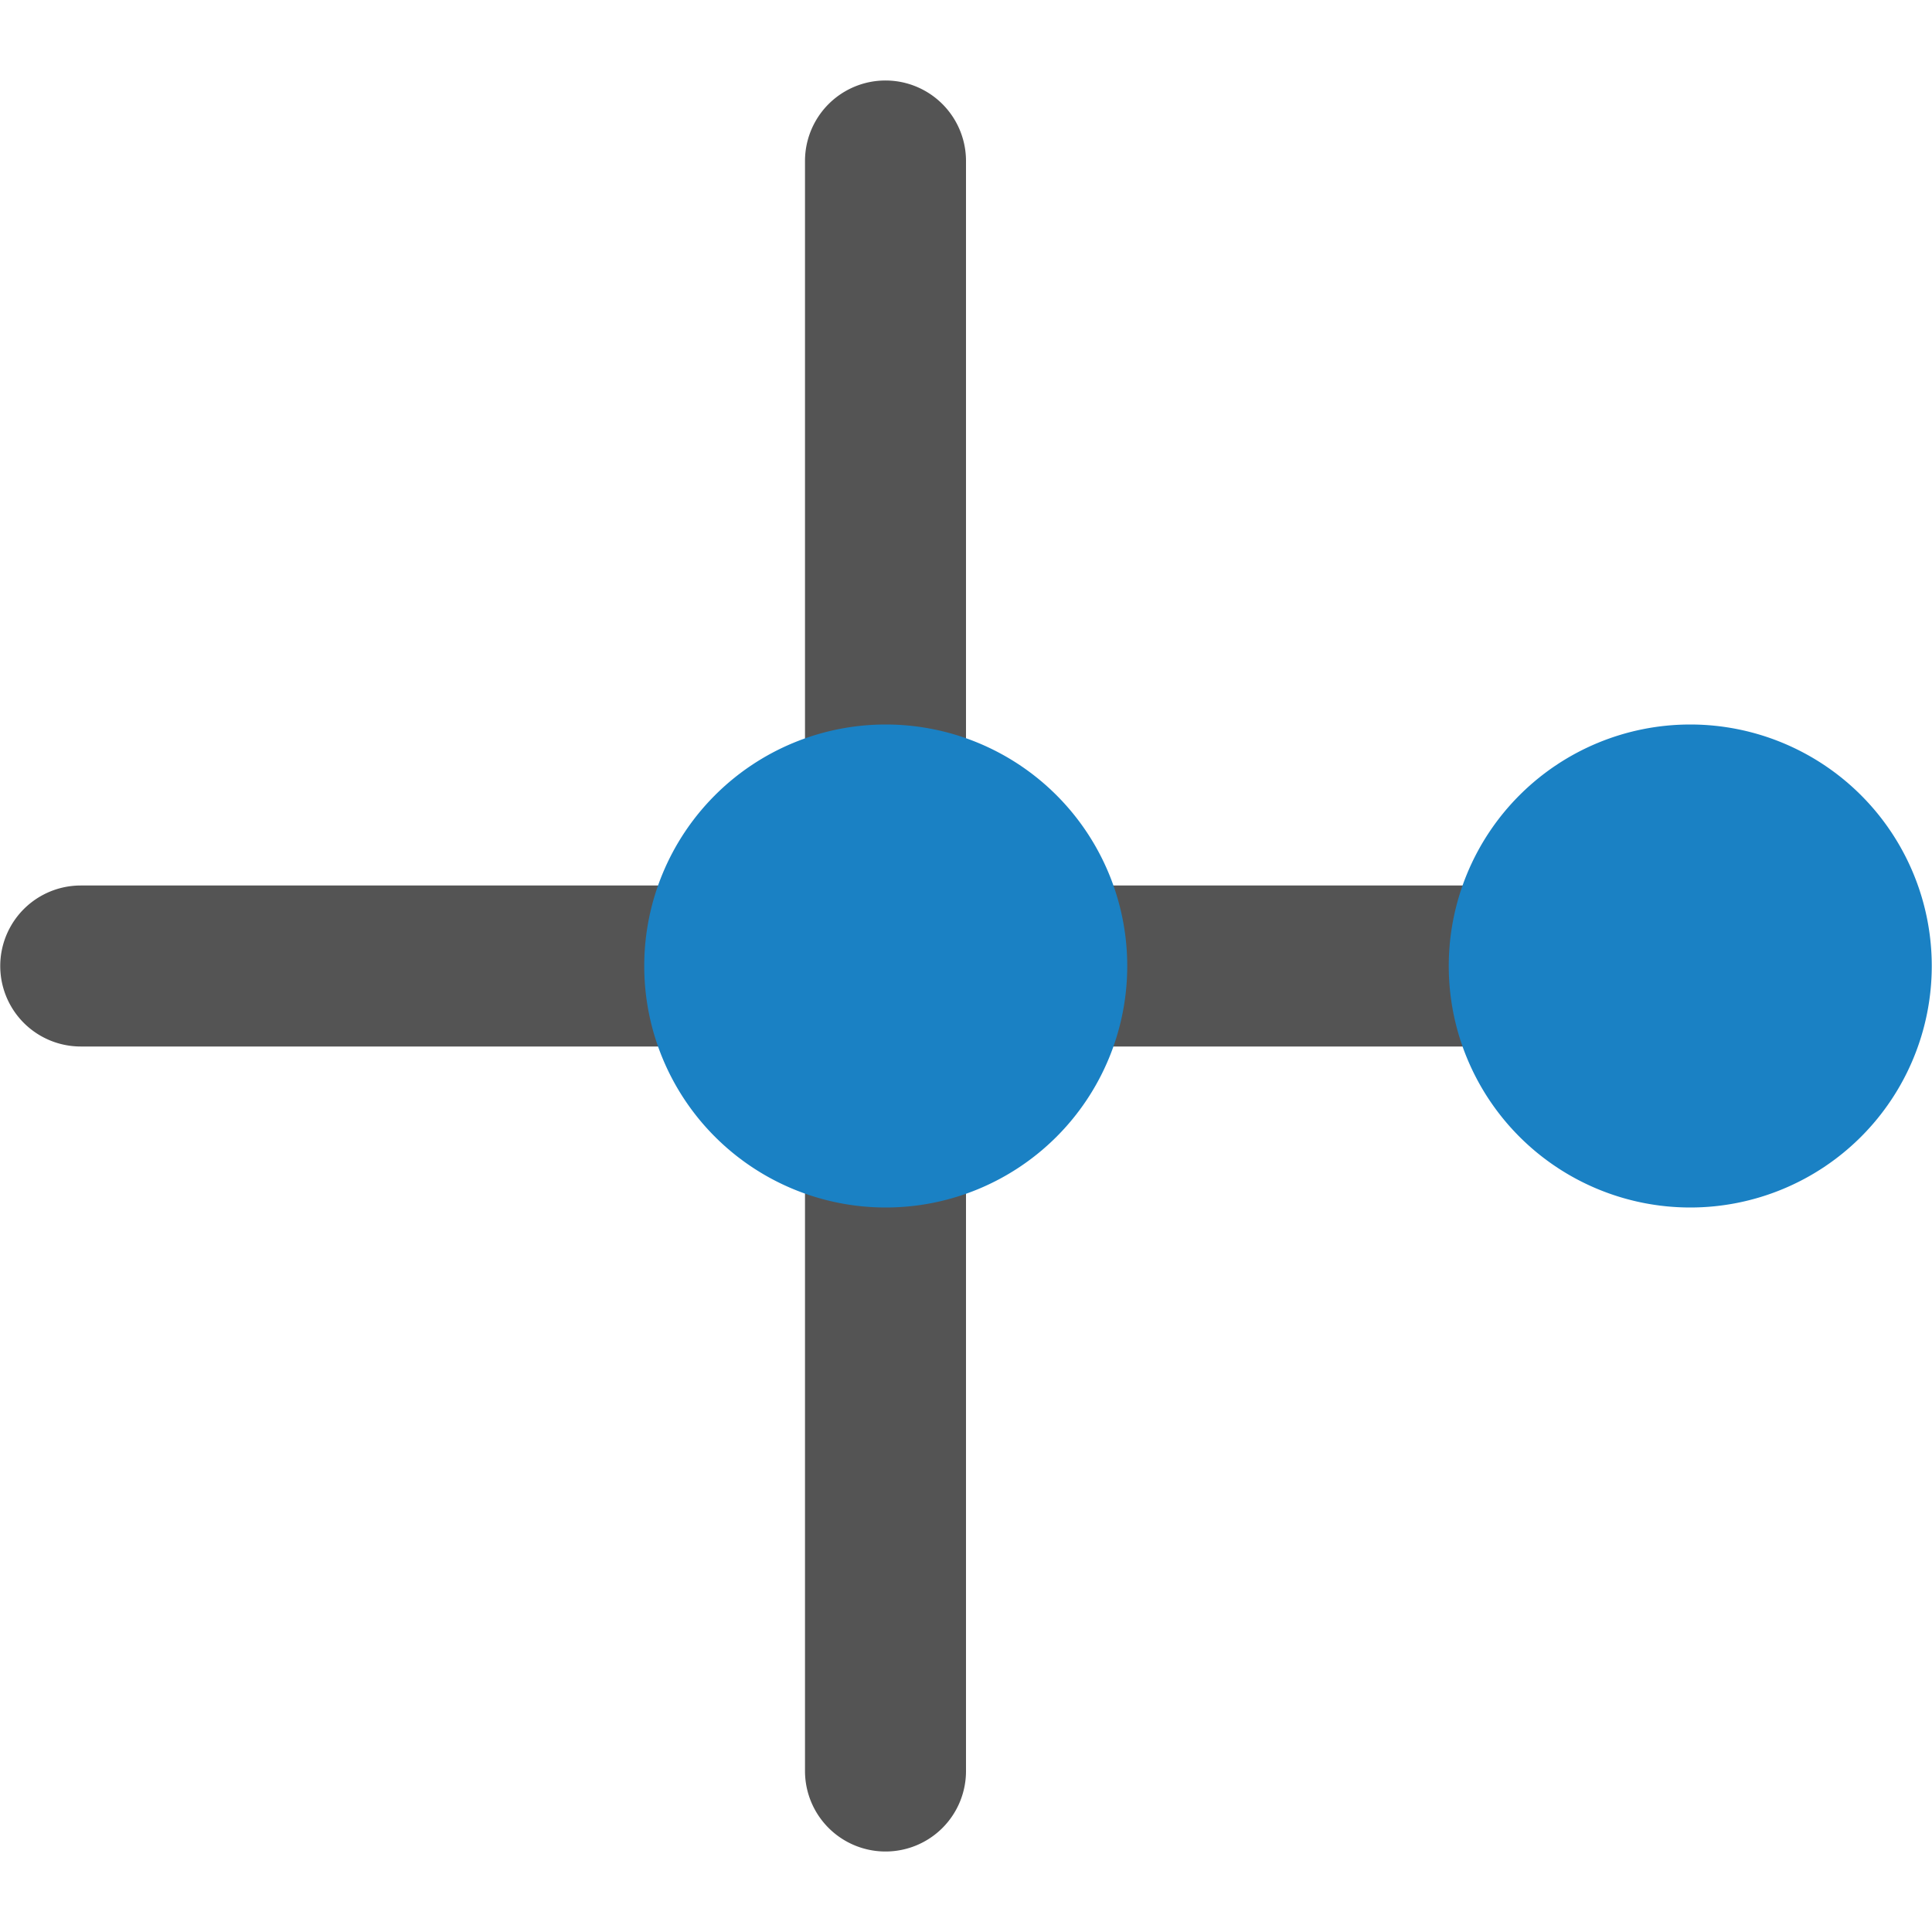
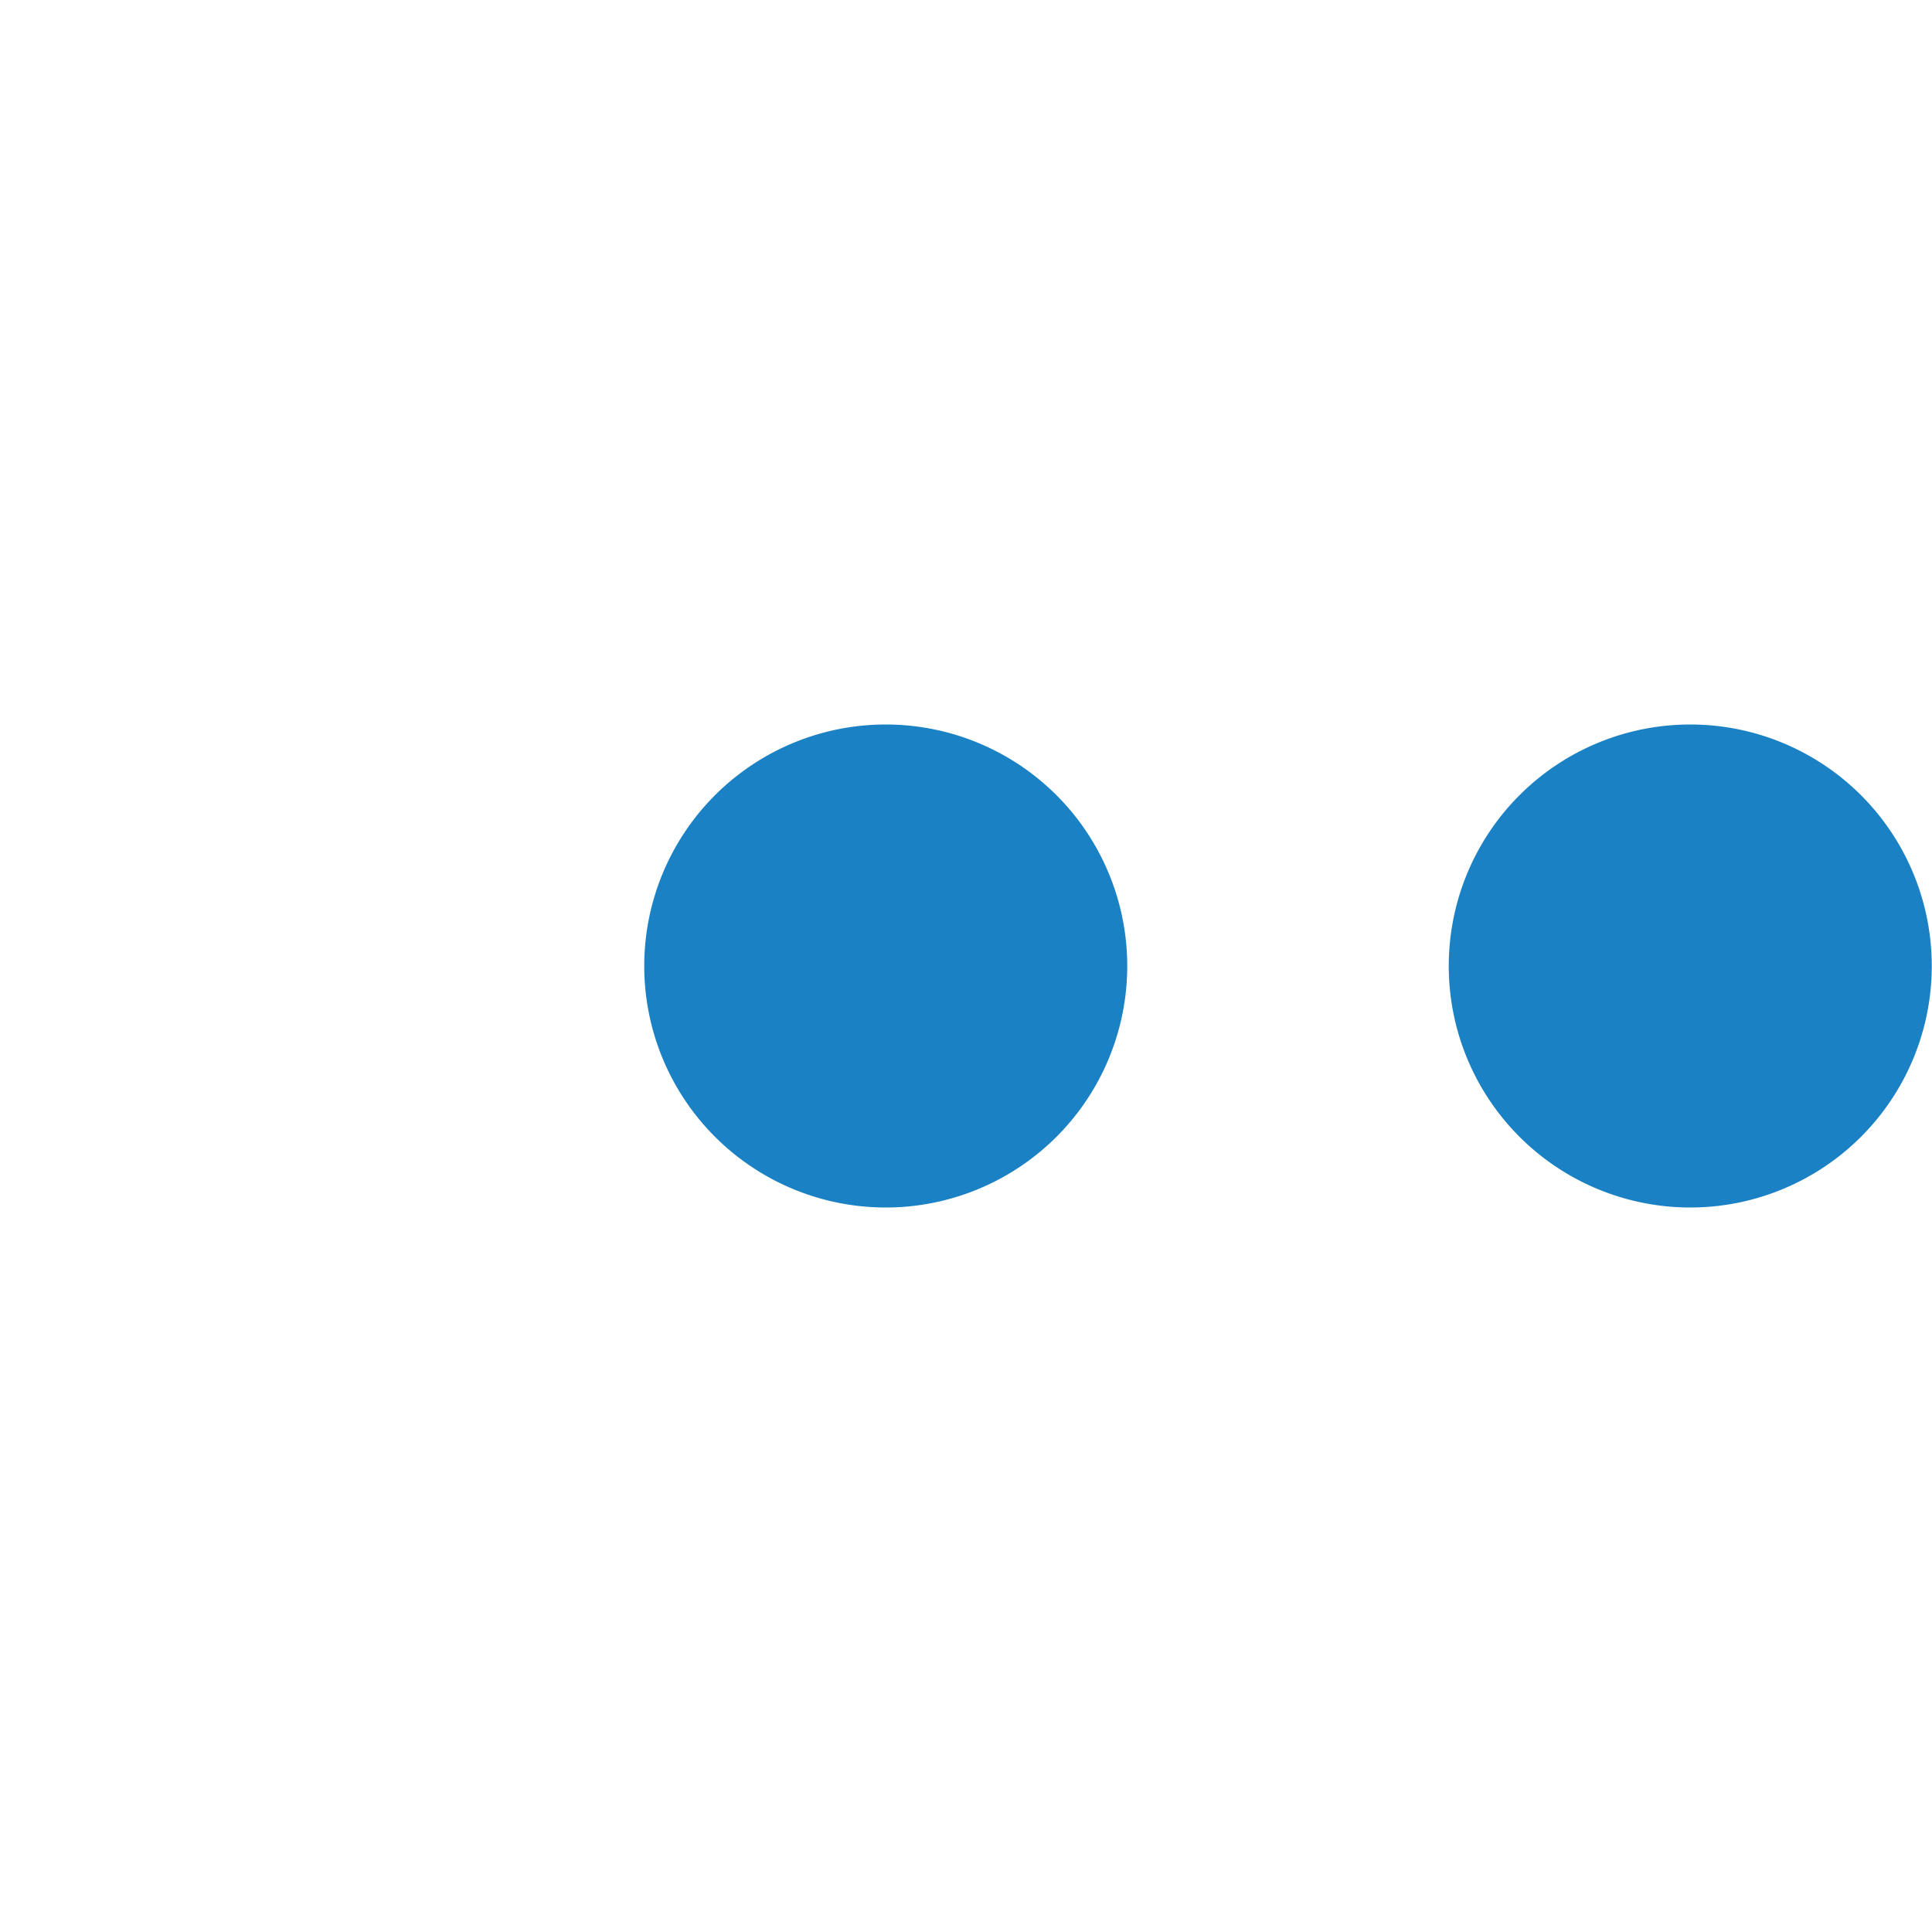
<svg xmlns="http://www.w3.org/2000/svg" xmlns:ns1="http://sodipodi.sourceforge.net/DTD/sodipodi-0.dtd" xmlns:ns2="http://www.inkscape.org/namespaces/inkscape" id="Слой_1" data-name="Слой 1" viewBox="0 0 24 24" version="1.1" ns1:docname="add_center_dimension.svg" ns2:version="1.0.1 (3bc2e813f5, 2020-09-07)">
  <ns1:namedview pagecolor="#ffffff" bordercolor="#666666" borderopacity="1" objecttolerance="10" gridtolerance="10" guidetolerance="10" ns2:pageopacity="0" ns2:pageshadow="2" ns2:window-width="1609" ns2:window-height="1286" id="namedview30" showgrid="true" ns2:zoom="27.961538" ns2:cx="9.7815549" ns2:cy="13.14392" ns2:window-x="0" ns2:window-y="37" ns2:window-maximized="0" ns2:document-rotation="0" ns2:current-layer="Слой_1">
    <ns2:grid type="xygrid" id="grid_kicad" spacingx="0.5" spacingy="0.5" color="#9999ff" opacity="0.13" empspacing="2" />
  </ns1:namedview>
  <defs id="defs27890">
    <style id="style27888">.cls-1{fill:#545454;}.cls-2{fill:#1a81c4;}</style>
  </defs>
  <title id="title27892">add_center_dimension</title>
-   <path class="cls-1" d="M 11,23 A 1,1 0 0 1 10,22 V 2 a 1,1 0 0 1 2,0 v 20 a 0.999,0.999 0 0 1 -1,1 z" id="path27894" />
-   <path class="cls-1" d="M 20.855,13 H 1.003 a 1,1 0 1 1 0,-2 h 19.852 a 1,1 0 0 1 0,2 z" id="path27896" />
  <path class="cls-2" d="m 14.003,12 a 3,3 0 1 1 -3,-3 3,3 0 0 1 3,3 z" id="path27898" />
  <path class="cls-2" d="m 23.997,12 a 3,3 0 1 1 -3,-3 3,3 0 0 1 3,3 z" id="path27900" />
</svg>